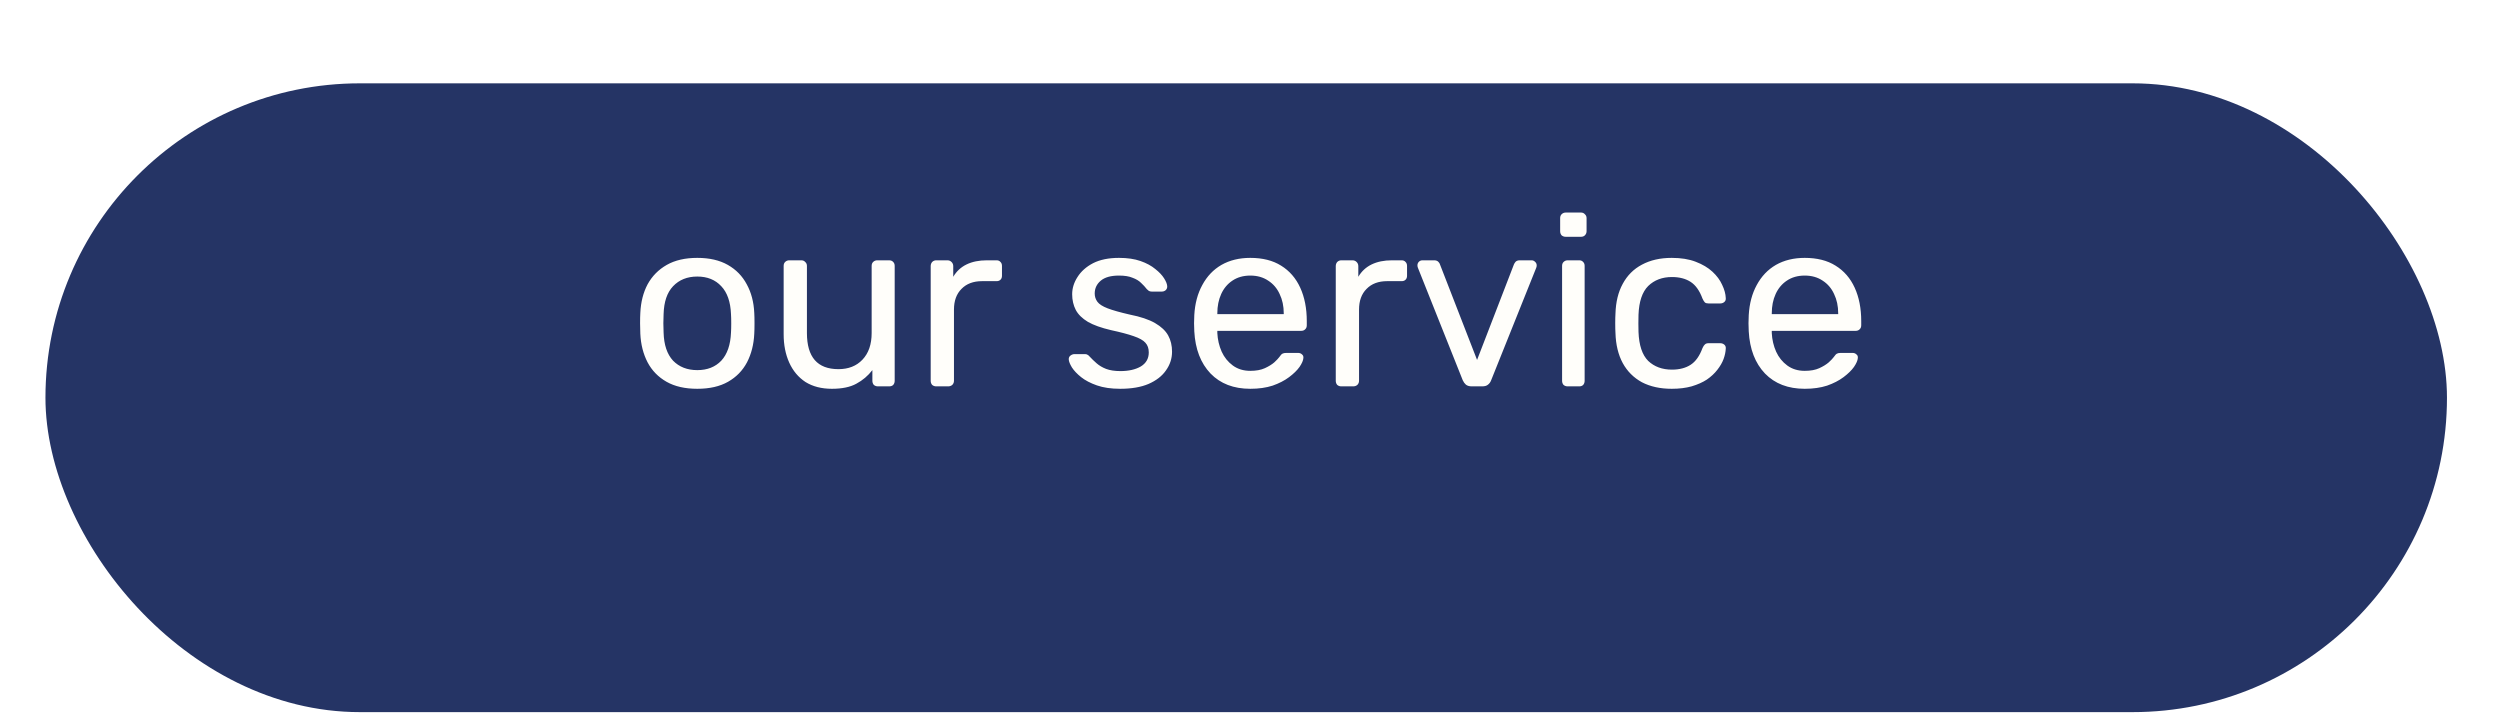
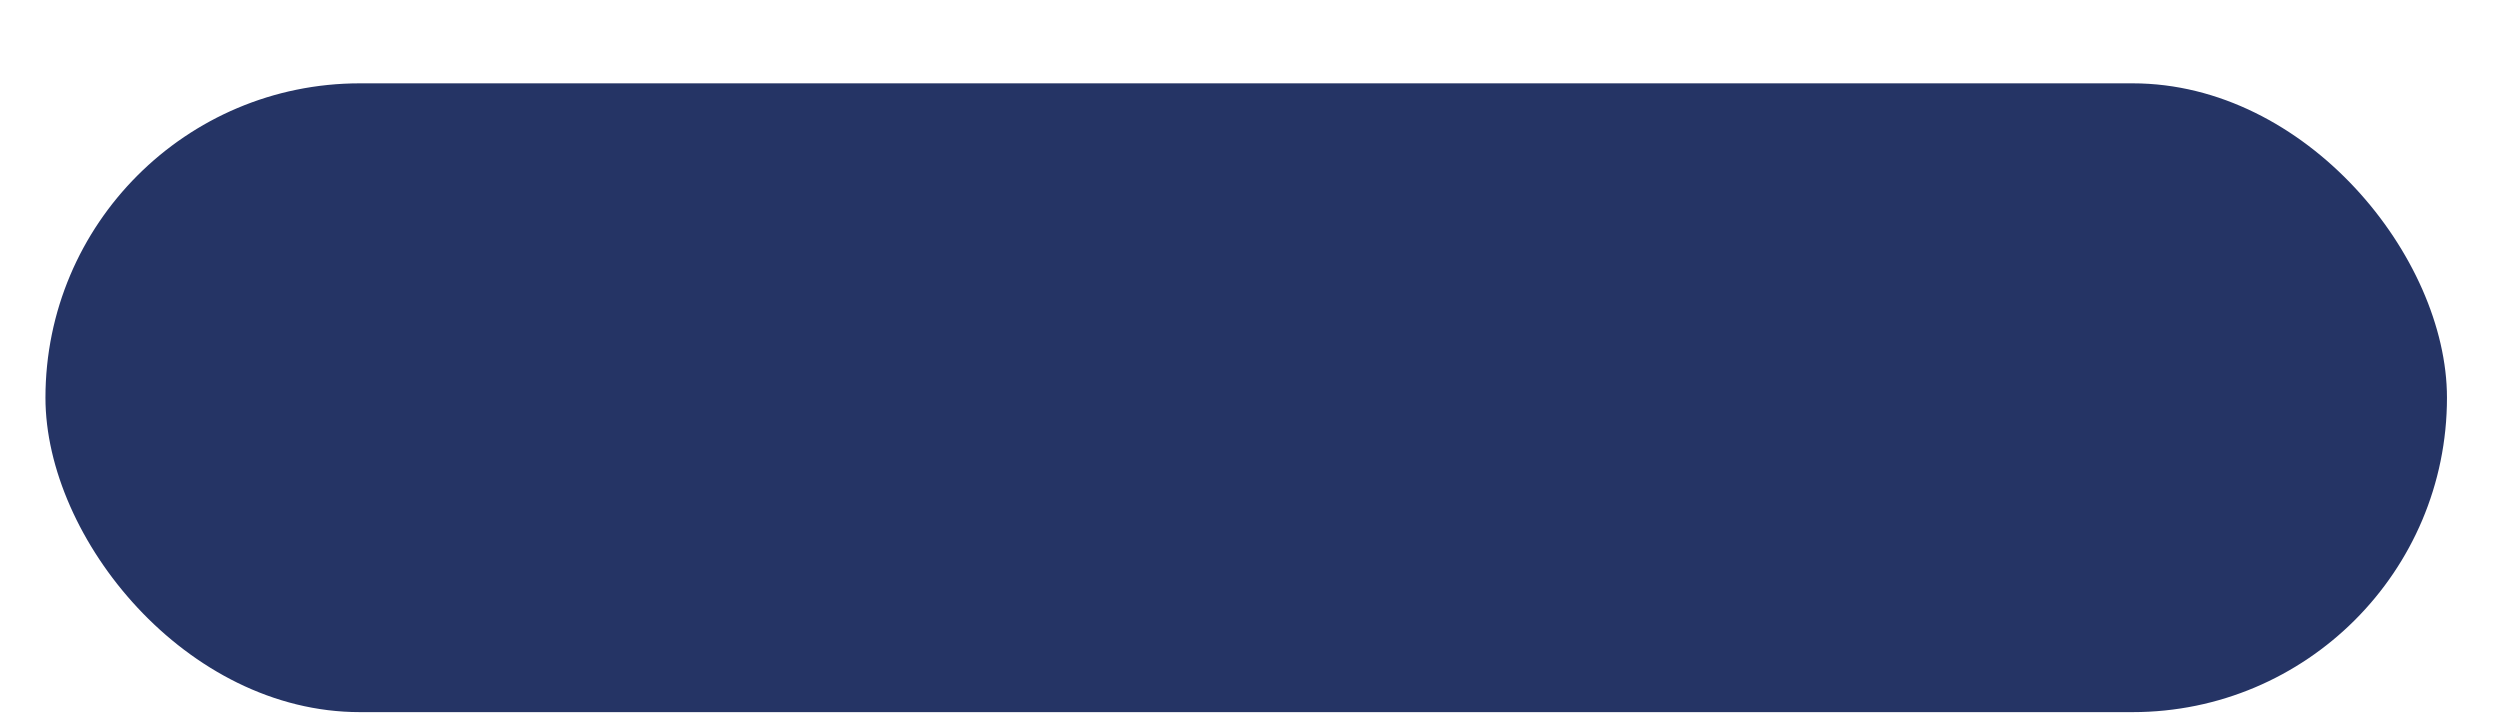
<svg xmlns="http://www.w3.org/2000/svg" width="330" height="96" viewBox="0 0 330 96" fill="none">
  <g filter="url(#filter0_d_384_366)">
    <rect x="6" y="2" width="317" height="83" rx="41.5" fill="#253465" />
  </g>
-   <path d="M92.043 51.32C90.422 51.32 89.067 51.011 87.979 50.392C86.891 49.773 86.059 48.92 85.483 47.832C84.907 46.723 84.587 45.464 84.523 44.056C84.502 43.693 84.491 43.235 84.491 42.68C84.491 42.104 84.502 41.645 84.523 41.304C84.587 39.875 84.907 38.616 85.483 37.528C86.081 36.44 86.923 35.587 88.011 34.968C89.099 34.349 90.443 34.04 92.043 34.04C93.643 34.04 94.987 34.349 96.075 34.968C97.163 35.587 97.995 36.44 98.571 37.528C99.169 38.616 99.499 39.875 99.563 41.304C99.585 41.645 99.595 42.104 99.595 42.68C99.595 43.235 99.585 43.693 99.563 44.056C99.499 45.464 99.179 46.723 98.603 47.832C98.027 48.92 97.195 49.773 96.107 50.392C95.019 51.011 93.665 51.32 92.043 51.32ZM92.043 48.856C93.366 48.856 94.422 48.44 95.211 47.608C96.001 46.755 96.427 45.517 96.491 43.896C96.513 43.576 96.523 43.171 96.523 42.68C96.523 42.189 96.513 41.784 96.491 41.464C96.427 39.843 96.001 38.616 95.211 37.784C94.422 36.931 93.366 36.504 92.043 36.504C90.721 36.504 89.654 36.931 88.843 37.784C88.054 38.616 87.638 39.843 87.595 41.464C87.574 41.784 87.563 42.189 87.563 42.68C87.563 43.171 87.574 43.576 87.595 43.896C87.638 45.517 88.054 46.755 88.843 47.608C89.654 48.44 90.721 48.856 92.043 48.856ZM109.81 51.32C108.445 51.32 107.282 51.021 106.322 50.424C105.384 49.805 104.669 48.952 104.178 47.864C103.688 46.776 103.442 45.528 103.442 44.12V35.096C103.442 34.883 103.506 34.712 103.634 34.584C103.784 34.435 103.965 34.36 104.178 34.36H105.778C105.992 34.36 106.162 34.435 106.29 34.584C106.44 34.712 106.514 34.883 106.514 35.096V43.96C106.514 47.139 107.901 48.728 110.674 48.728C111.997 48.728 113.053 48.312 113.842 47.48C114.653 46.627 115.058 45.453 115.058 43.96V35.096C115.058 34.883 115.122 34.712 115.25 34.584C115.4 34.435 115.581 34.36 115.794 34.36H117.362C117.597 34.36 117.778 34.435 117.906 34.584C118.034 34.712 118.098 34.883 118.098 35.096V50.264C118.098 50.477 118.034 50.659 117.906 50.808C117.778 50.936 117.597 51 117.362 51H115.89C115.677 51 115.496 50.936 115.346 50.808C115.218 50.659 115.154 50.477 115.154 50.264V48.856C114.578 49.603 113.874 50.2 113.042 50.648C112.232 51.096 111.154 51.32 109.81 51.32ZM123.588 51C123.375 51 123.194 50.936 123.044 50.808C122.916 50.659 122.852 50.477 122.852 50.264V35.128C122.852 34.915 122.916 34.733 123.044 34.584C123.194 34.435 123.375 34.36 123.588 34.36H125.06C125.274 34.36 125.455 34.435 125.604 34.584C125.754 34.733 125.828 34.915 125.828 35.128V36.536C126.255 35.811 126.842 35.267 127.588 34.904C128.335 34.541 129.231 34.36 130.276 34.36H131.556C131.77 34.36 131.94 34.435 132.068 34.584C132.196 34.712 132.26 34.883 132.26 35.096V36.408C132.26 36.621 132.196 36.792 132.068 36.92C131.94 37.048 131.77 37.112 131.556 37.112H129.636C128.484 37.112 127.578 37.453 126.916 38.136C126.255 38.797 125.924 39.704 125.924 40.856V50.264C125.924 50.477 125.85 50.659 125.7 50.808C125.551 50.936 125.37 51 125.156 51H123.588ZM147.862 51.32C146.668 51.32 145.644 51.171 144.79 50.872C143.937 50.573 143.244 50.211 142.71 49.784C142.177 49.357 141.772 48.931 141.494 48.504C141.238 48.077 141.1 47.736 141.078 47.48C141.057 47.245 141.132 47.064 141.302 46.936C141.473 46.808 141.644 46.744 141.814 46.744H143.222C143.35 46.744 143.446 46.765 143.51 46.808C143.596 46.829 143.702 46.915 143.83 47.064C144.108 47.363 144.417 47.661 144.758 47.96C145.1 48.259 145.516 48.504 146.006 48.696C146.518 48.888 147.148 48.984 147.894 48.984C148.982 48.984 149.878 48.781 150.582 48.376C151.286 47.949 151.638 47.331 151.638 46.52C151.638 45.987 151.489 45.56 151.19 45.24C150.913 44.92 150.401 44.632 149.654 44.376C148.929 44.12 147.926 43.853 146.646 43.576C145.366 43.277 144.353 42.915 143.606 42.488C142.86 42.04 142.326 41.517 142.006 40.92C141.686 40.301 141.526 39.608 141.526 38.84C141.526 38.051 141.761 37.293 142.23 36.568C142.7 35.821 143.382 35.213 144.278 34.744C145.196 34.275 146.337 34.04 147.702 34.04C148.812 34.04 149.761 34.179 150.55 34.456C151.34 34.733 151.99 35.085 152.502 35.512C153.014 35.917 153.398 36.323 153.654 36.728C153.91 37.133 154.049 37.475 154.07 37.752C154.092 37.965 154.028 38.147 153.878 38.296C153.729 38.424 153.558 38.488 153.366 38.488H152.022C151.873 38.488 151.745 38.456 151.638 38.392C151.553 38.328 151.468 38.253 151.382 38.168C151.169 37.891 150.913 37.613 150.614 37.336C150.337 37.059 149.964 36.835 149.494 36.664C149.046 36.472 148.449 36.376 147.702 36.376C146.636 36.376 145.836 36.6 145.302 37.048C144.769 37.496 144.502 38.061 144.502 38.744C144.502 39.149 144.62 39.512 144.854 39.832C145.089 40.152 145.537 40.44 146.198 40.696C146.86 40.952 147.841 41.229 149.142 41.528C150.55 41.805 151.66 42.179 152.47 42.648C153.281 43.117 153.857 43.661 154.198 44.28C154.54 44.899 154.71 45.613 154.71 46.424C154.71 47.32 154.444 48.141 153.91 48.888C153.398 49.635 152.63 50.232 151.606 50.68C150.604 51.107 149.356 51.32 147.862 51.32ZM165.039 51.32C162.842 51.32 161.092 50.648 159.791 49.304C158.49 47.939 157.775 46.083 157.647 43.736C157.626 43.459 157.615 43.107 157.615 42.68C157.615 42.232 157.626 41.869 157.647 41.592C157.732 40.077 158.084 38.755 158.703 37.624C159.322 36.472 160.164 35.587 161.231 34.968C162.319 34.349 163.588 34.04 165.039 34.04C166.66 34.04 168.015 34.381 169.103 35.064C170.212 35.747 171.055 36.717 171.631 37.976C172.207 39.235 172.495 40.707 172.495 42.392V42.936C172.495 43.171 172.42 43.352 172.271 43.48C172.143 43.608 171.972 43.672 171.759 43.672H160.687C160.687 43.693 160.687 43.736 160.687 43.8C160.687 43.864 160.687 43.917 160.687 43.96C160.73 44.835 160.922 45.656 161.263 46.424C161.604 47.171 162.095 47.779 162.735 48.248C163.375 48.717 164.143 48.952 165.039 48.952C165.807 48.952 166.447 48.835 166.959 48.6C167.471 48.365 167.887 48.109 168.207 47.832C168.527 47.533 168.74 47.309 168.847 47.16C169.039 46.883 169.188 46.723 169.295 46.68C169.402 46.616 169.572 46.584 169.807 46.584H171.343C171.556 46.584 171.727 46.648 171.855 46.776C172.004 46.883 172.068 47.043 172.047 47.256C172.026 47.576 171.855 47.971 171.535 48.44C171.215 48.888 170.756 49.336 170.159 49.784C169.562 50.232 168.836 50.605 167.983 50.904C167.13 51.181 166.148 51.32 165.039 51.32ZM160.687 41.464H169.455V41.368C169.455 40.408 169.274 39.555 168.911 38.808C168.57 38.061 168.068 37.475 167.407 37.048C166.746 36.6 165.956 36.376 165.039 36.376C164.122 36.376 163.332 36.6 162.671 37.048C162.031 37.475 161.54 38.061 161.199 38.808C160.858 39.555 160.687 40.408 160.687 41.368V41.464ZM177.057 51C176.844 51 176.662 50.936 176.513 50.808C176.385 50.659 176.321 50.477 176.321 50.264V35.128C176.321 34.915 176.385 34.733 176.513 34.584C176.662 34.435 176.844 34.36 177.057 34.36H178.529C178.742 34.36 178.924 34.435 179.073 34.584C179.222 34.733 179.297 34.915 179.297 35.128V36.536C179.724 35.811 180.31 35.267 181.057 34.904C181.804 34.541 182.7 34.36 183.745 34.36H185.025C185.238 34.36 185.409 34.435 185.537 34.584C185.665 34.712 185.729 34.883 185.729 35.096V36.408C185.729 36.621 185.665 36.792 185.537 36.92C185.409 37.048 185.238 37.112 185.025 37.112H183.105C181.953 37.112 181.046 37.453 180.385 38.136C179.724 38.797 179.393 39.704 179.393 40.856V50.264C179.393 50.477 179.318 50.659 179.169 50.808C179.02 50.936 178.838 51 178.625 51H177.057ZM194.269 51C193.949 51 193.693 50.925 193.501 50.776C193.331 50.627 193.192 50.435 193.085 50.2L187.165 35.352C187.123 35.245 187.101 35.139 187.101 35.032C187.101 34.84 187.165 34.68 187.293 34.552C187.421 34.424 187.581 34.36 187.773 34.36H189.309C189.544 34.36 189.725 34.424 189.853 34.552C189.981 34.68 190.056 34.797 190.077 34.904L194.973 47.512L199.837 34.904C199.88 34.797 199.955 34.68 200.061 34.552C200.189 34.424 200.371 34.36 200.605 34.36H202.173C202.344 34.36 202.493 34.424 202.621 34.552C202.771 34.68 202.845 34.84 202.845 35.032C202.845 35.139 202.824 35.245 202.781 35.352L196.829 50.2C196.744 50.435 196.605 50.627 196.413 50.776C196.243 50.925 195.987 51 195.645 51H194.269ZM206.932 51C206.719 51 206.537 50.936 206.388 50.808C206.26 50.659 206.196 50.477 206.196 50.264V35.096C206.196 34.883 206.26 34.712 206.388 34.584C206.537 34.435 206.719 34.36 206.932 34.36H208.468C208.681 34.36 208.852 34.435 208.98 34.584C209.108 34.712 209.172 34.883 209.172 35.096V50.264C209.172 50.477 209.108 50.659 208.98 50.808C208.852 50.936 208.681 51 208.468 51H206.932ZM206.676 31.256C206.463 31.256 206.281 31.192 206.132 31.064C206.004 30.915 205.94 30.733 205.94 30.52V28.792C205.94 28.579 206.004 28.408 206.132 28.28C206.281 28.131 206.463 28.056 206.676 28.056H208.692C208.905 28.056 209.076 28.131 209.204 28.28C209.353 28.408 209.428 28.579 209.428 28.792V30.52C209.428 30.733 209.353 30.915 209.204 31.064C209.076 31.192 208.905 31.256 208.692 31.256H206.676ZM220.666 51.32C219.151 51.32 217.839 51.032 216.73 50.456C215.642 49.859 214.799 49.016 214.202 47.928C213.605 46.819 213.285 45.496 213.242 43.96C213.221 43.64 213.21 43.213 213.21 42.68C213.21 42.147 213.221 41.72 213.242 41.4C213.285 39.864 213.605 38.552 214.202 37.464C214.799 36.355 215.642 35.512 216.73 34.936C217.839 34.339 219.151 34.04 220.666 34.04C221.903 34.04 222.959 34.211 223.834 34.552C224.73 34.893 225.466 35.331 226.042 35.864C226.618 36.397 227.045 36.973 227.322 37.592C227.621 38.211 227.781 38.797 227.802 39.352C227.823 39.565 227.759 39.736 227.61 39.864C227.461 39.992 227.279 40.056 227.066 40.056H225.53C225.317 40.056 225.157 40.013 225.05 39.928C224.943 39.821 224.837 39.651 224.73 39.416C224.346 38.371 223.823 37.635 223.162 37.208C222.501 36.781 221.679 36.568 220.698 36.568C219.418 36.568 218.373 36.963 217.562 37.752C216.773 38.541 216.346 39.811 216.282 41.56C216.261 42.328 216.261 43.075 216.282 43.8C216.346 45.571 216.773 46.851 217.562 47.64C218.373 48.408 219.418 48.792 220.698 48.792C221.679 48.792 222.501 48.579 223.162 48.152C223.823 47.725 224.346 46.989 224.73 45.944C224.837 45.709 224.943 45.549 225.05 45.464C225.157 45.357 225.317 45.304 225.53 45.304H227.066C227.279 45.304 227.461 45.368 227.61 45.496C227.759 45.624 227.823 45.795 227.802 46.008C227.781 46.456 227.685 46.915 227.514 47.384C227.343 47.853 227.066 48.333 226.682 48.824C226.319 49.293 225.861 49.72 225.306 50.104C224.751 50.467 224.079 50.765 223.29 51C222.522 51.213 221.647 51.32 220.666 51.32ZM238.226 51.32C236.029 51.32 234.28 50.648 232.978 49.304C231.677 47.939 230.962 46.083 230.834 43.736C230.813 43.459 230.802 43.107 230.802 42.68C230.802 42.232 230.813 41.869 230.834 41.592C230.92 40.077 231.272 38.755 231.89 37.624C232.509 36.472 233.352 35.587 234.418 34.968C235.506 34.349 236.776 34.04 238.226 34.04C239.848 34.04 241.202 34.381 242.29 35.064C243.4 35.747 244.242 36.717 244.818 37.976C245.394 39.235 245.682 40.707 245.682 42.392V42.936C245.682 43.171 245.608 43.352 245.458 43.48C245.33 43.608 245.16 43.672 244.946 43.672H233.874C233.874 43.693 233.874 43.736 233.874 43.8C233.874 43.864 233.874 43.917 233.874 43.96C233.917 44.835 234.109 45.656 234.45 46.424C234.792 47.171 235.282 47.779 235.922 48.248C236.562 48.717 237.33 48.952 238.226 48.952C238.994 48.952 239.634 48.835 240.146 48.6C240.658 48.365 241.074 48.109 241.394 47.832C241.714 47.533 241.928 47.309 242.034 47.16C242.226 46.883 242.376 46.723 242.482 46.68C242.589 46.616 242.76 46.584 242.994 46.584H244.53C244.744 46.584 244.914 46.648 245.042 46.776C245.192 46.883 245.256 47.043 245.234 47.256C245.213 47.576 245.042 47.971 244.722 48.44C244.402 48.888 243.944 49.336 243.346 49.784C242.749 50.232 242.024 50.605 241.17 50.904C240.317 51.181 239.336 51.32 238.226 51.32ZM233.874 41.464H242.642V41.368C242.642 40.408 242.461 39.555 242.098 38.808C241.757 38.061 241.256 37.475 240.594 37.048C239.933 36.6 239.144 36.376 238.226 36.376C237.309 36.376 236.52 36.6 235.858 37.048C235.218 37.475 234.728 38.061 234.386 38.808C234.045 39.555 233.874 40.408 233.874 41.368V41.464Z" fill="#FFFEFA" />
  <defs>
    <filter id="filter0_d_384_366" x="6" y="2" width="317" height="92" filterUnits="userSpaceOnUse" color-interpolation-filters="sRGB">
      <feFlood flood-opacity="0" result="BackgroundImageFix" />
      <feColorMatrix in="SourceAlpha" type="matrix" values="0 0 0 0 0 0 0 0 0 0 0 0 0 0 0 0 0 0 127 0" result="hardAlpha" />
      <feOffset dy="9" />
      <feComposite in2="hardAlpha" operator="out" />
      <feColorMatrix type="matrix" values="0 0 0 0 0.01 0 0 0 0 0.079 0 0 0 0 0.149 0 0 0 1 0" />
      <feBlend mode="normal" in2="BackgroundImageFix" result="effect1_dropShadow_384_366" />
      <feBlend mode="normal" in="SourceGraphic" in2="effect1_dropShadow_384_366" result="shape" />
    </filter>
  </defs>
</svg>